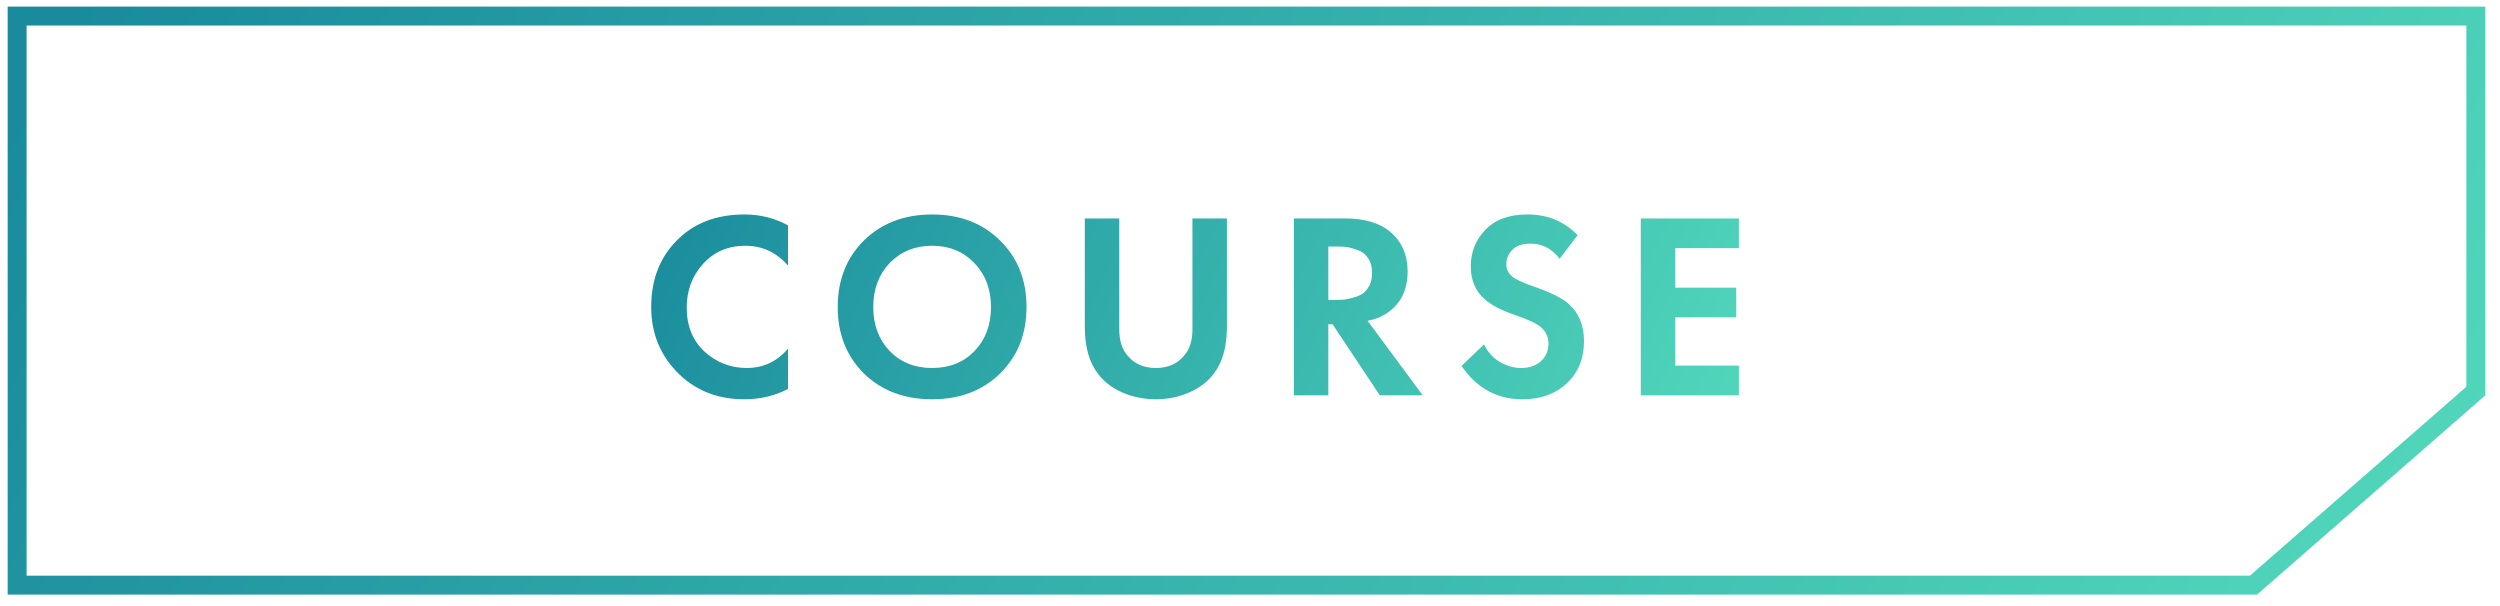
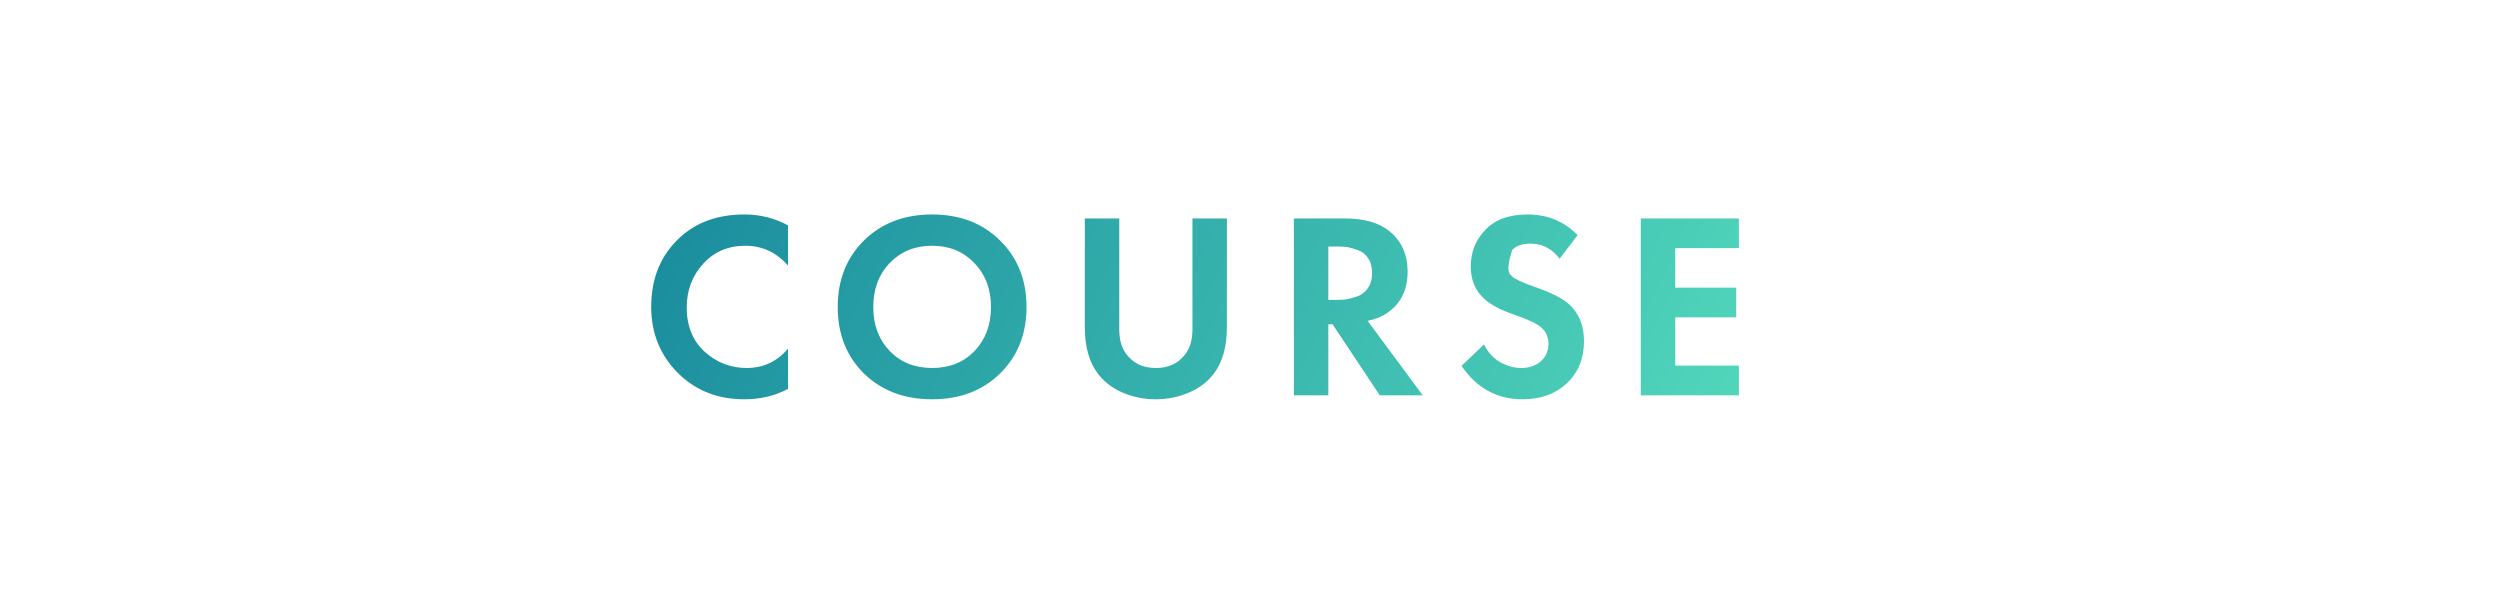
<svg xmlns="http://www.w3.org/2000/svg" width="132" height="32" viewBox="0 0 132 32" fill="none">
-   <path d="M130.724 0.849V20.648L118.983 30.895H0.904V0.849H130.724Z" stroke="url(#paint0_linear_450_1069)" />
-   <path d="M41.607 18.408V20.536C40.916 20.9 40.146 21.082 39.297 21.082C37.934 21.082 36.795 20.648 35.881 19.78C34.882 18.819 34.383 17.629 34.383 16.21C34.383 14.698 34.882 13.48 35.881 12.556C36.758 11.735 37.901 11.324 39.311 11.324C40.132 11.324 40.897 11.515 41.607 11.898V14.026C41 13.326 40.249 12.976 39.353 12.976C38.438 12.976 37.691 13.298 37.113 13.942C36.543 14.577 36.259 15.342 36.259 16.238C36.259 17.218 36.576 17.997 37.211 18.576C37.845 19.145 38.583 19.43 39.423 19.43C40.3 19.43 41.028 19.089 41.607 18.408ZM45.618 12.696C46.551 11.781 47.751 11.324 49.216 11.324C50.681 11.324 51.876 11.781 52.8 12.696C53.733 13.611 54.2 14.782 54.2 16.21C54.2 17.638 53.733 18.809 52.8 19.724C51.876 20.629 50.681 21.082 49.216 21.082C47.751 21.082 46.551 20.629 45.618 19.724C44.694 18.809 44.232 17.638 44.232 16.21C44.232 14.782 44.694 13.611 45.618 12.696ZM46.976 18.534C47.554 19.131 48.301 19.43 49.216 19.43C50.13 19.43 50.877 19.131 51.456 18.534C52.035 17.927 52.324 17.153 52.324 16.21C52.324 15.267 52.03 14.493 51.442 13.886C50.863 13.279 50.121 12.976 49.216 12.976C48.31 12.976 47.564 13.279 46.976 13.886C46.397 14.493 46.108 15.267 46.108 16.21C46.108 17.153 46.397 17.927 46.976 18.534ZM57.277 11.534H59.097V17.4C59.097 17.988 59.246 18.45 59.545 18.786C59.9 19.215 60.394 19.43 61.029 19.43C61.664 19.43 62.158 19.215 62.513 18.786C62.812 18.45 62.961 17.988 62.961 17.4V11.534H64.781V17.246C64.781 18.31 64.548 19.141 64.081 19.738C63.754 20.167 63.316 20.499 62.765 20.732C62.224 20.965 61.645 21.082 61.029 21.082C60.413 21.082 59.83 20.965 59.279 20.732C58.738 20.499 58.304 20.167 57.977 19.738C57.51 19.141 57.277 18.31 57.277 17.246V11.534ZM68.316 11.534H71.018C72.044 11.534 72.838 11.767 73.398 12.234C74.014 12.757 74.322 13.457 74.322 14.334C74.322 15.314 73.958 16.047 73.23 16.532C72.95 16.728 72.609 16.863 72.208 16.938L75.12 20.872H72.852L70.36 17.12H70.136V20.872H68.316V11.534ZM70.136 13.018V15.832H70.654C70.803 15.832 70.948 15.823 71.088 15.804C71.237 15.776 71.428 15.725 71.662 15.65C71.895 15.566 72.082 15.421 72.222 15.216C72.371 15.001 72.446 14.735 72.446 14.418C72.446 14.101 72.376 13.839 72.236 13.634C72.096 13.419 71.909 13.275 71.676 13.2C71.442 13.116 71.256 13.065 71.116 13.046C70.976 13.027 70.831 13.018 70.682 13.018H70.136ZM83.299 12.416L82.347 13.662C81.945 13.13 81.437 12.864 80.821 12.864C80.373 12.864 80.046 12.976 79.841 13.2C79.635 13.415 79.533 13.667 79.533 13.956C79.533 14.208 79.631 14.418 79.827 14.586C79.976 14.726 80.35 14.903 80.947 15.118C81.871 15.435 82.501 15.748 82.837 16.056C83.369 16.532 83.635 17.185 83.635 18.016C83.635 18.931 83.332 19.673 82.725 20.242C82.127 20.802 81.348 21.082 80.387 21.082C79.043 21.082 77.969 20.494 77.167 19.318L78.357 18.184C78.562 18.604 78.847 18.917 79.211 19.122C79.575 19.327 79.944 19.43 80.317 19.43C80.737 19.43 81.082 19.313 81.353 19.08C81.624 18.837 81.759 18.525 81.759 18.142C81.759 17.815 81.638 17.535 81.395 17.302C81.171 17.097 80.69 16.868 79.953 16.616C79.262 16.383 78.744 16.112 78.399 15.804C77.904 15.375 77.657 14.796 77.657 14.068C77.657 13.312 77.913 12.668 78.427 12.136C78.94 11.595 79.682 11.324 80.653 11.324C81.707 11.324 82.59 11.688 83.299 12.416ZM91.813 11.534V13.102H88.453V15.188H91.673V16.756H88.453V19.304H91.813V20.872H86.633V11.534H91.813Z" fill="url(#paint1_linear_450_1069)" />
+   <path d="M41.607 18.408V20.536C40.916 20.9 40.146 21.082 39.297 21.082C37.934 21.082 36.795 20.648 35.881 19.78C34.882 18.819 34.383 17.629 34.383 16.21C34.383 14.698 34.882 13.48 35.881 12.556C36.758 11.735 37.901 11.324 39.311 11.324C40.132 11.324 40.897 11.515 41.607 11.898V14.026C41 13.326 40.249 12.976 39.353 12.976C38.438 12.976 37.691 13.298 37.113 13.942C36.543 14.577 36.259 15.342 36.259 16.238C36.259 17.218 36.576 17.997 37.211 18.576C37.845 19.145 38.583 19.43 39.423 19.43C40.3 19.43 41.028 19.089 41.607 18.408ZM45.618 12.696C46.551 11.781 47.751 11.324 49.216 11.324C50.681 11.324 51.876 11.781 52.8 12.696C53.733 13.611 54.2 14.782 54.2 16.21C54.2 17.638 53.733 18.809 52.8 19.724C51.876 20.629 50.681 21.082 49.216 21.082C47.751 21.082 46.551 20.629 45.618 19.724C44.694 18.809 44.232 17.638 44.232 16.21C44.232 14.782 44.694 13.611 45.618 12.696ZM46.976 18.534C47.554 19.131 48.301 19.43 49.216 19.43C50.13 19.43 50.877 19.131 51.456 18.534C52.035 17.927 52.324 17.153 52.324 16.21C52.324 15.267 52.03 14.493 51.442 13.886C50.863 13.279 50.121 12.976 49.216 12.976C48.31 12.976 47.564 13.279 46.976 13.886C46.397 14.493 46.108 15.267 46.108 16.21C46.108 17.153 46.397 17.927 46.976 18.534ZM57.277 11.534H59.097V17.4C59.097 17.988 59.246 18.45 59.545 18.786C59.9 19.215 60.394 19.43 61.029 19.43C61.664 19.43 62.158 19.215 62.513 18.786C62.812 18.45 62.961 17.988 62.961 17.4V11.534H64.781V17.246C64.781 18.31 64.548 19.141 64.081 19.738C63.754 20.167 63.316 20.499 62.765 20.732C62.224 20.965 61.645 21.082 61.029 21.082C60.413 21.082 59.83 20.965 59.279 20.732C58.738 20.499 58.304 20.167 57.977 19.738C57.51 19.141 57.277 18.31 57.277 17.246V11.534ZM68.316 11.534H71.018C72.044 11.534 72.838 11.767 73.398 12.234C74.014 12.757 74.322 13.457 74.322 14.334C74.322 15.314 73.958 16.047 73.23 16.532C72.95 16.728 72.609 16.863 72.208 16.938L75.12 20.872H72.852L70.36 17.12H70.136V20.872H68.316V11.534ZM70.136 13.018V15.832H70.654C70.803 15.832 70.948 15.823 71.088 15.804C71.237 15.776 71.428 15.725 71.662 15.65C71.895 15.566 72.082 15.421 72.222 15.216C72.371 15.001 72.446 14.735 72.446 14.418C72.446 14.101 72.376 13.839 72.236 13.634C72.096 13.419 71.909 13.275 71.676 13.2C71.442 13.116 71.256 13.065 71.116 13.046C70.976 13.027 70.831 13.018 70.682 13.018H70.136ZM83.299 12.416L82.347 13.662C81.945 13.13 81.437 12.864 80.821 12.864C80.373 12.864 80.046 12.976 79.841 13.2C79.533 14.208 79.631 14.418 79.827 14.586C79.976 14.726 80.35 14.903 80.947 15.118C81.871 15.435 82.501 15.748 82.837 16.056C83.369 16.532 83.635 17.185 83.635 18.016C83.635 18.931 83.332 19.673 82.725 20.242C82.127 20.802 81.348 21.082 80.387 21.082C79.043 21.082 77.969 20.494 77.167 19.318L78.357 18.184C78.562 18.604 78.847 18.917 79.211 19.122C79.575 19.327 79.944 19.43 80.317 19.43C80.737 19.43 81.082 19.313 81.353 19.08C81.624 18.837 81.759 18.525 81.759 18.142C81.759 17.815 81.638 17.535 81.395 17.302C81.171 17.097 80.69 16.868 79.953 16.616C79.262 16.383 78.744 16.112 78.399 15.804C77.904 15.375 77.657 14.796 77.657 14.068C77.657 13.312 77.913 12.668 78.427 12.136C78.94 11.595 79.682 11.324 80.653 11.324C81.707 11.324 82.59 11.688 83.299 12.416ZM91.813 11.534V13.102H88.453V15.188H91.673V16.756H88.453V19.304H91.813V20.872H86.633V11.534H91.813Z" fill="url(#paint1_linear_450_1069)" />
  <defs>
    <linearGradient id="paint0_linear_450_1069" x1="0.404" y1="6.724" x2="107.501" y2="70.783" gradientUnits="userSpaceOnUse">
      <stop stop-color="#198B9D" />
      <stop offset="1" stop-color="#53D9BC" />
    </linearGradient>
    <linearGradient id="paint1_linear_450_1069" x1="33.767" y1="10.568" x2="87.677" y2="35.652" gradientUnits="userSpaceOnUse">
      <stop stop-color="#198B9D" />
      <stop offset="1" stop-color="#53D9BC" />
    </linearGradient>
  </defs>
</svg>